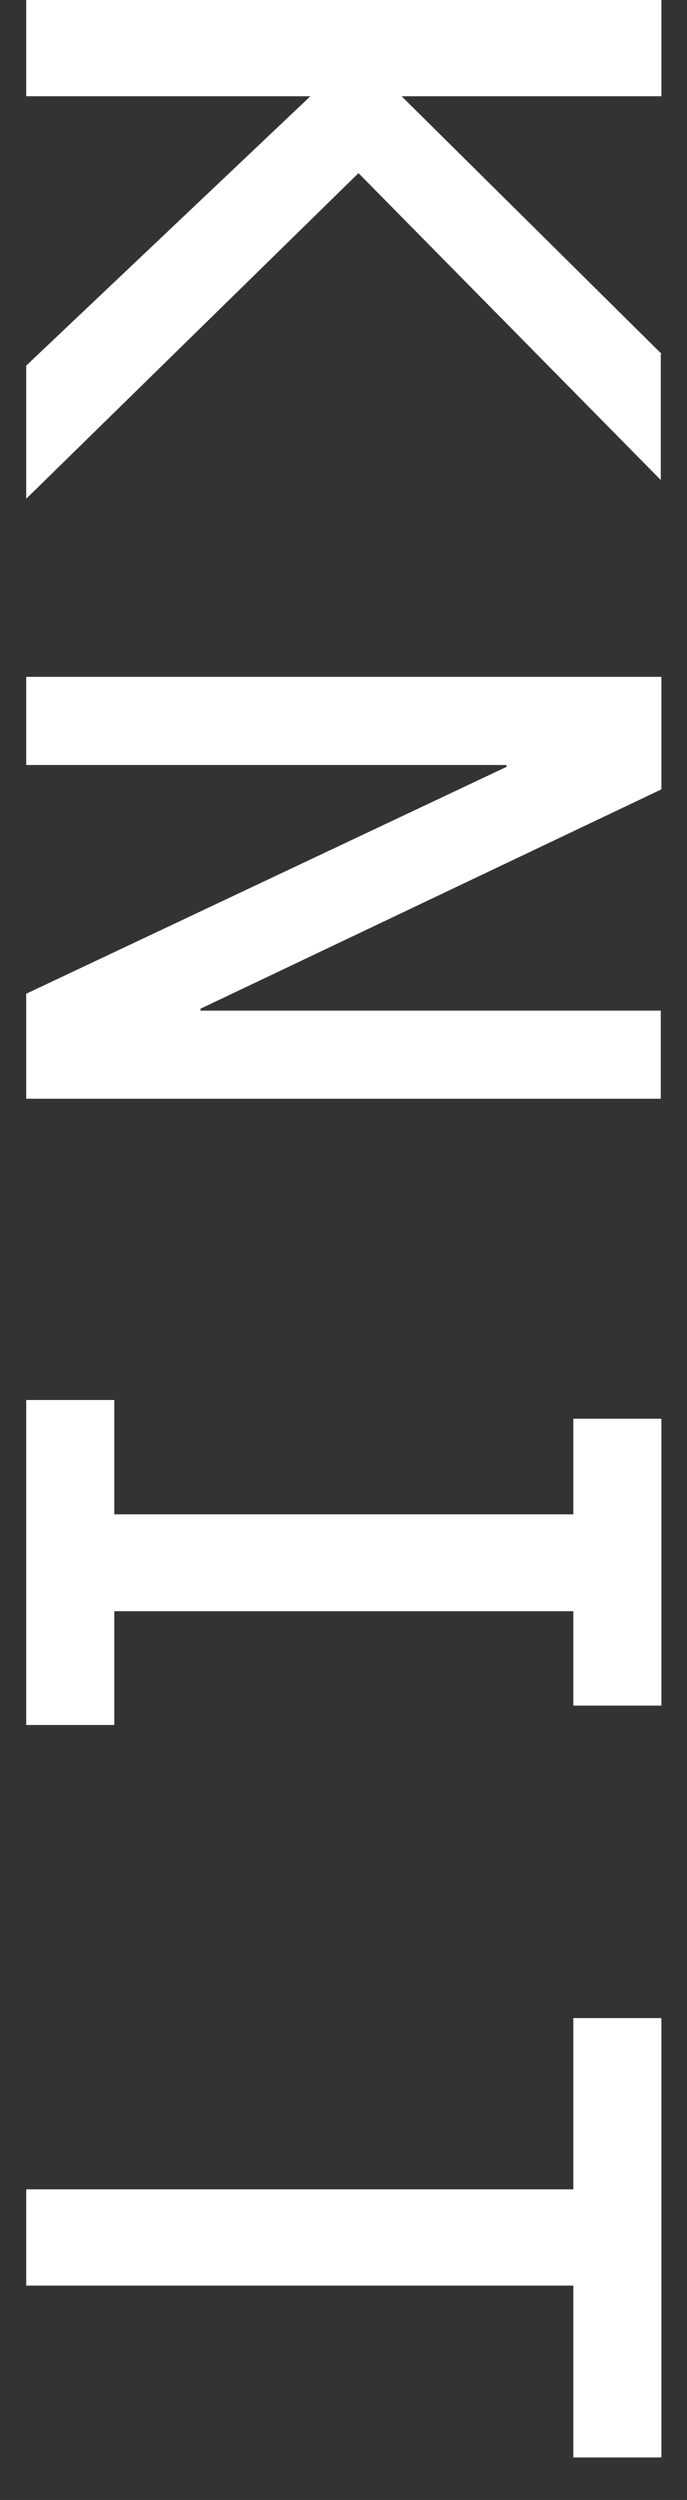
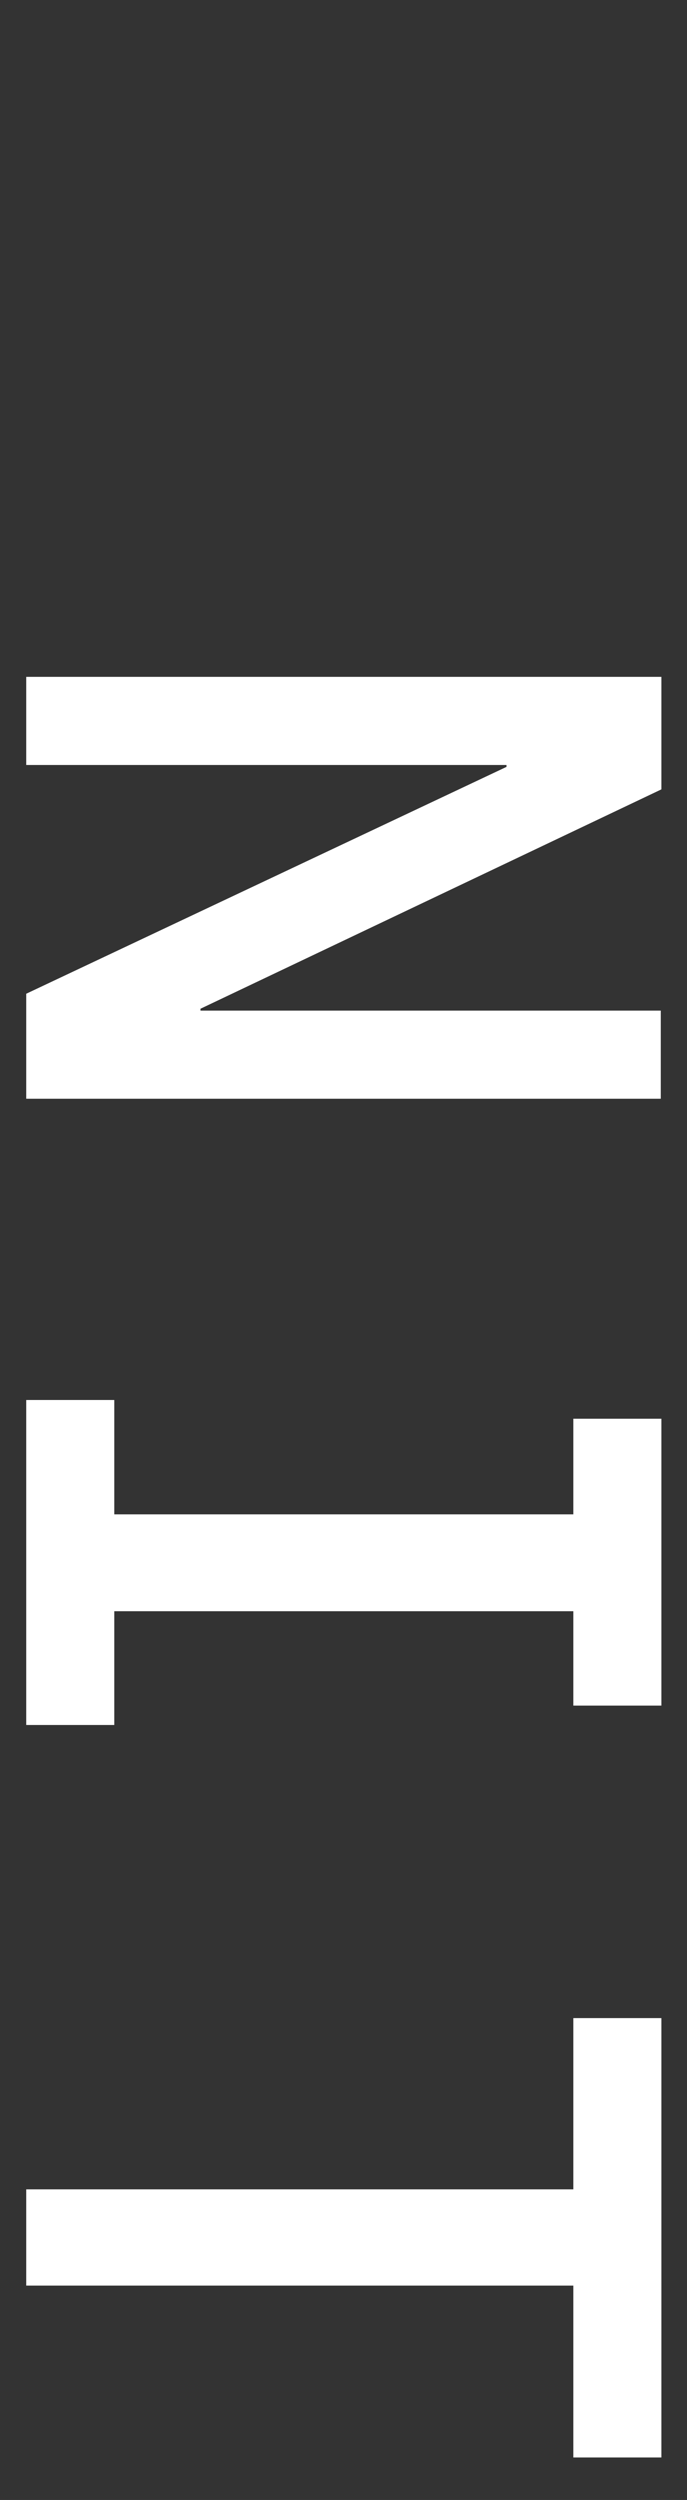
<svg xmlns="http://www.w3.org/2000/svg" id="_レイヤー_1" data-name="レイヤー 1" viewBox="0 0 11 40">
  <rect x="0" y="0" width="11" height="40" fill="#333333" stroke="none" />
  <defs>
    <style>
      .cls-1 {
        isolation: isolate;
      }

      .cls-2 {
        fill: #fff;
      }
    </style>
  </defs>
  <g id="KNIT" class="cls-1">
    <g class="cls-1">
-       <path class="cls-2" d="M10.58,5.67v2.01L5.74,2.77.42,7.98v-2.13L4.97,1.54H.42V0h10.17v1.54h-4.16l4.16,4.12Z" />
      <path class="cls-2" d="M10.58,16.17v1.41H.42v-1.68l7.69-3.63v-.03H.42v-1.41h10.17v1.8l-7.38,3.51v.03h7.38Z" />
      <path class="cls-2" d="M1.83,25.77v1.83H.42v-5.2h1.41v1.83h7.35v-1.53h1.41v4.59h-1.41v-1.51H1.83Z" />
      <path class="cls-2" d="M.42,36.57v-1.54h8.76v-2.74h1.41v7.03h-1.41v-2.75H.42Z" />
    </g>
  </g>
</svg>